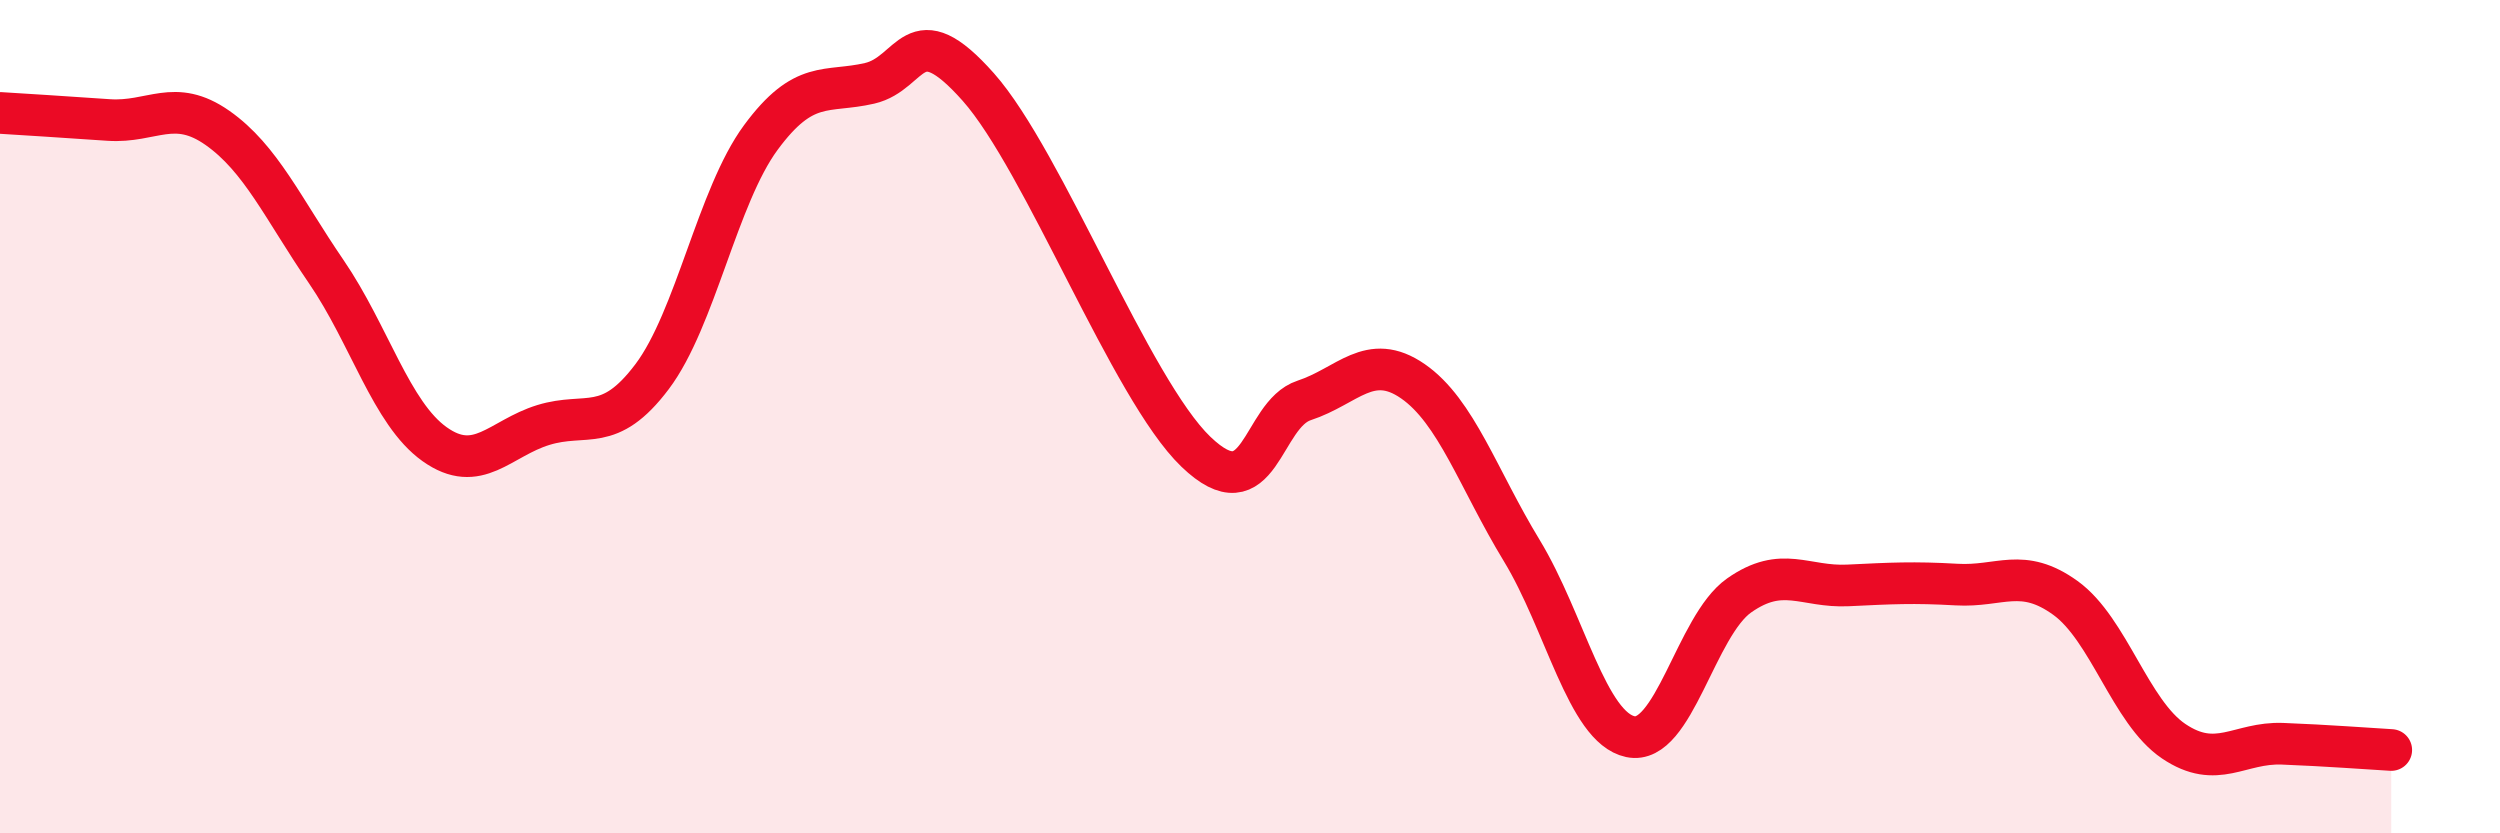
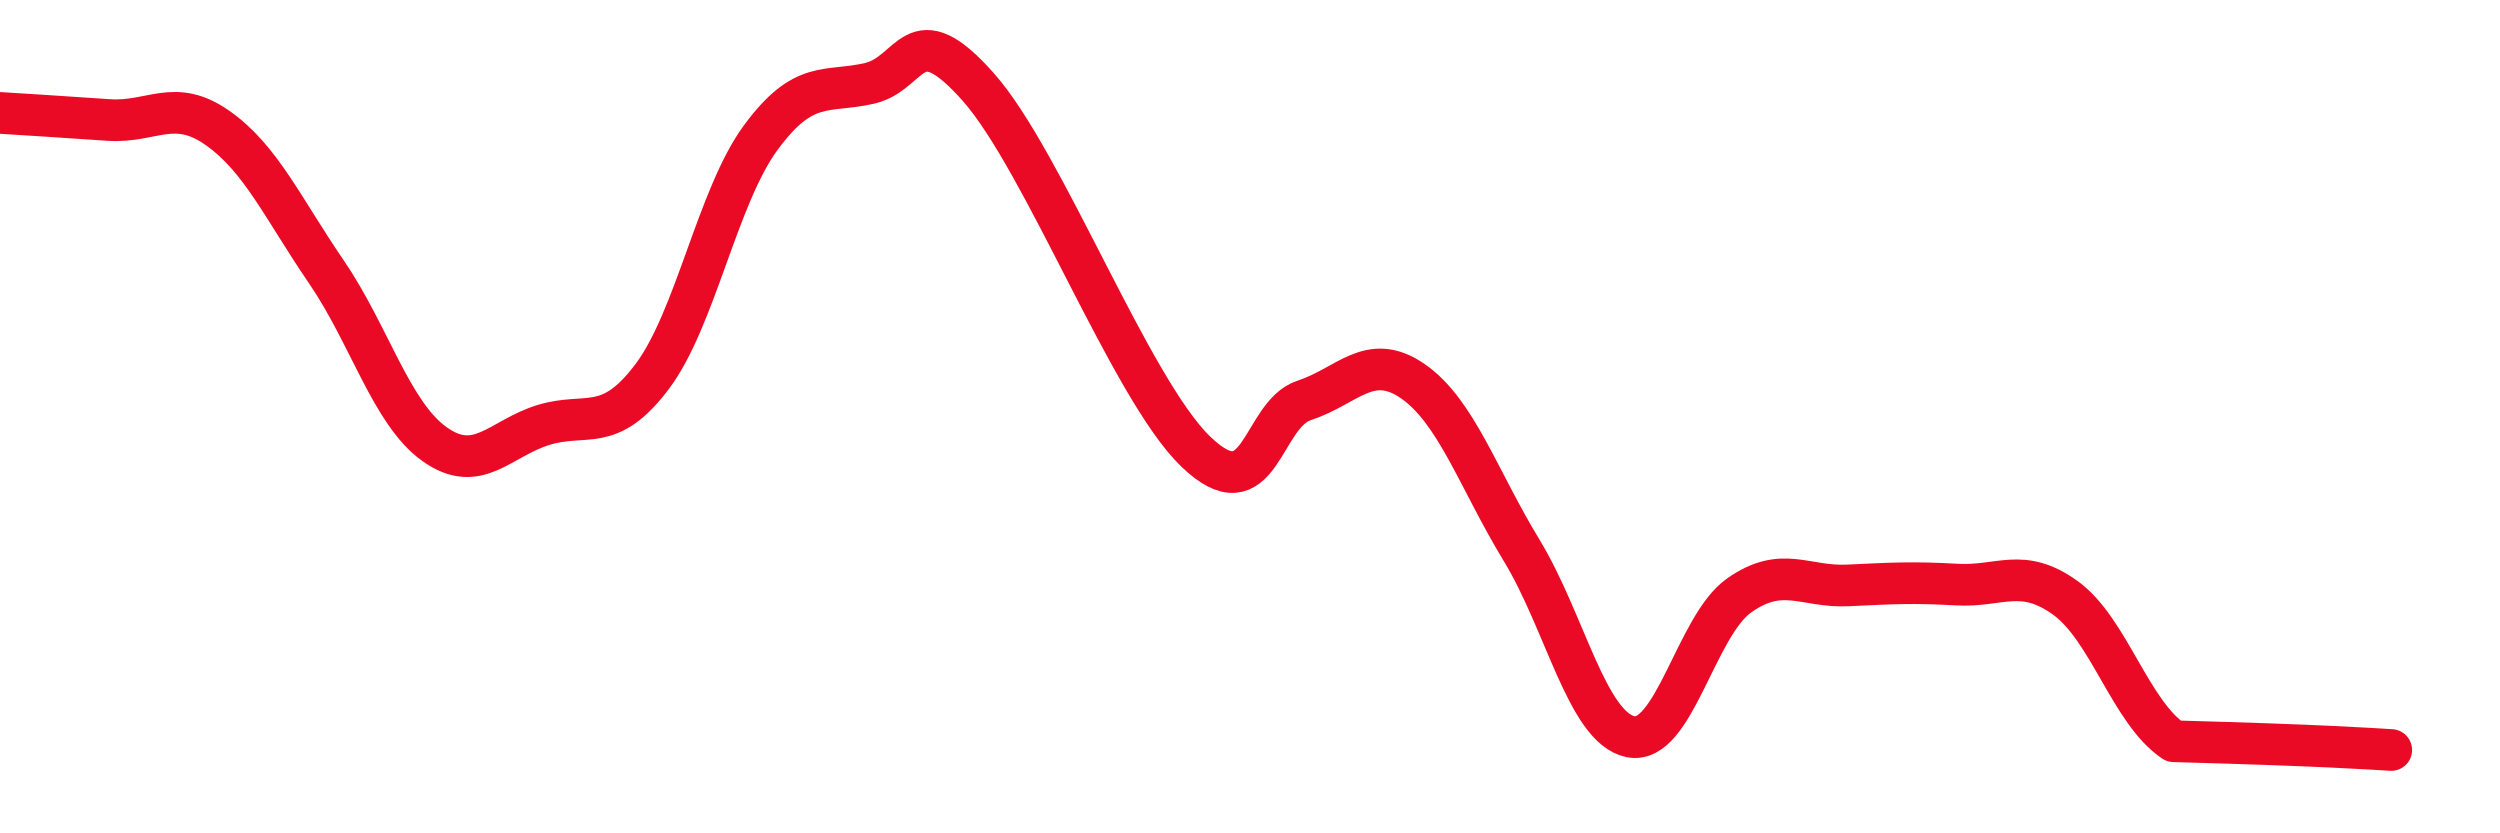
<svg xmlns="http://www.w3.org/2000/svg" width="60" height="20" viewBox="0 0 60 20">
-   <path d="M 0,2.71 C 0.52,2.74 1.57,2.81 2.61,2.88 C 3.65,2.95 4.18,2.34 5.22,3.07 C 6.26,3.8 6.79,5 7.83,6.52 C 8.87,8.04 9.39,9.92 10.43,10.66 C 11.47,11.4 12,10.52 13.04,10.2 C 14.08,9.88 14.61,10.42 15.65,9.04 C 16.69,7.66 17.22,4.71 18.26,3.3 C 19.3,1.89 19.83,2.24 20.87,2 C 21.91,1.76 21.91,0.32 23.48,2.09 C 25.05,3.86 27.14,9.34 28.7,10.84 C 30.26,12.34 30.26,9.95 31.3,9.61 C 32.34,9.27 32.87,8.43 33.91,9.15 C 34.95,9.87 35.48,11.5 36.52,13.21 C 37.56,14.92 38.09,17.46 39.13,17.68 C 40.17,17.9 40.7,15.02 41.74,14.29 C 42.78,13.56 43.31,14.1 44.35,14.05 C 45.39,14 45.92,13.97 46.96,14.03 C 48,14.09 48.53,13.6 49.57,14.35 C 50.61,15.1 51.13,17.09 52.17,17.79 C 53.21,18.49 53.74,17.81 54.78,17.85 C 55.82,17.89 56.87,17.97 57.39,18L57.39 20L0 20Z" fill="#EB0A25" opacity="0.1" stroke-linecap="round" stroke-linejoin="round" />
-   <path d="M 0,2.71 C 0.52,2.74 1.57,2.81 2.61,2.88 C 3.65,2.95 4.18,2.34 5.22,3.07 C 6.26,3.8 6.79,5 7.83,6.52 C 8.87,8.04 9.39,9.92 10.43,10.66 C 11.47,11.4 12,10.52 13.04,10.2 C 14.08,9.88 14.61,10.42 15.65,9.04 C 16.69,7.66 17.22,4.71 18.26,3.3 C 19.3,1.89 19.83,2.24 20.87,2 C 21.91,1.76 21.91,0.32 23.48,2.09 C 25.05,3.86 27.14,9.34 28.7,10.84 C 30.26,12.34 30.26,9.95 31.3,9.61 C 32.34,9.27 32.87,8.43 33.91,9.15 C 34.95,9.87 35.48,11.5 36.52,13.21 C 37.56,14.92 38.09,17.46 39.13,17.68 C 40.17,17.9 40.7,15.02 41.74,14.29 C 42.78,13.56 43.31,14.1 44.35,14.05 C 45.39,14 45.92,13.97 46.96,14.03 C 48,14.09 48.53,13.6 49.57,14.35 C 50.61,15.1 51.13,17.09 52.17,17.79 C 53.21,18.49 53.74,17.81 54.78,17.85 C 55.82,17.89 56.87,17.97 57.39,18" stroke="#EB0A25" stroke-width="1" fill="none" stroke-linecap="round" stroke-linejoin="round" />
+   <path d="M 0,2.71 C 0.52,2.74 1.57,2.81 2.61,2.88 C 3.65,2.95 4.18,2.34 5.22,3.07 C 6.26,3.8 6.79,5 7.83,6.52 C 8.87,8.04 9.39,9.92 10.43,10.66 C 11.47,11.4 12,10.52 13.04,10.2 C 14.08,9.88 14.61,10.42 15.65,9.04 C 16.69,7.66 17.22,4.71 18.26,3.3 C 19.3,1.89 19.83,2.24 20.87,2 C 21.91,1.76 21.91,0.32 23.48,2.09 C 25.05,3.86 27.14,9.34 28.7,10.84 C 30.26,12.34 30.26,9.95 31.3,9.61 C 32.34,9.27 32.87,8.43 33.91,9.15 C 34.95,9.87 35.48,11.5 36.52,13.21 C 37.56,14.92 38.09,17.46 39.13,17.68 C 40.17,17.9 40.7,15.02 41.74,14.29 C 42.78,13.56 43.31,14.1 44.35,14.05 C 45.39,14 45.92,13.97 46.96,14.03 C 48,14.09 48.53,13.6 49.57,14.35 C 50.61,15.1 51.13,17.09 52.17,17.79 C 55.82,17.89 56.87,17.97 57.39,18" stroke="#EB0A25" stroke-width="1" fill="none" stroke-linecap="round" stroke-linejoin="round" />
</svg>